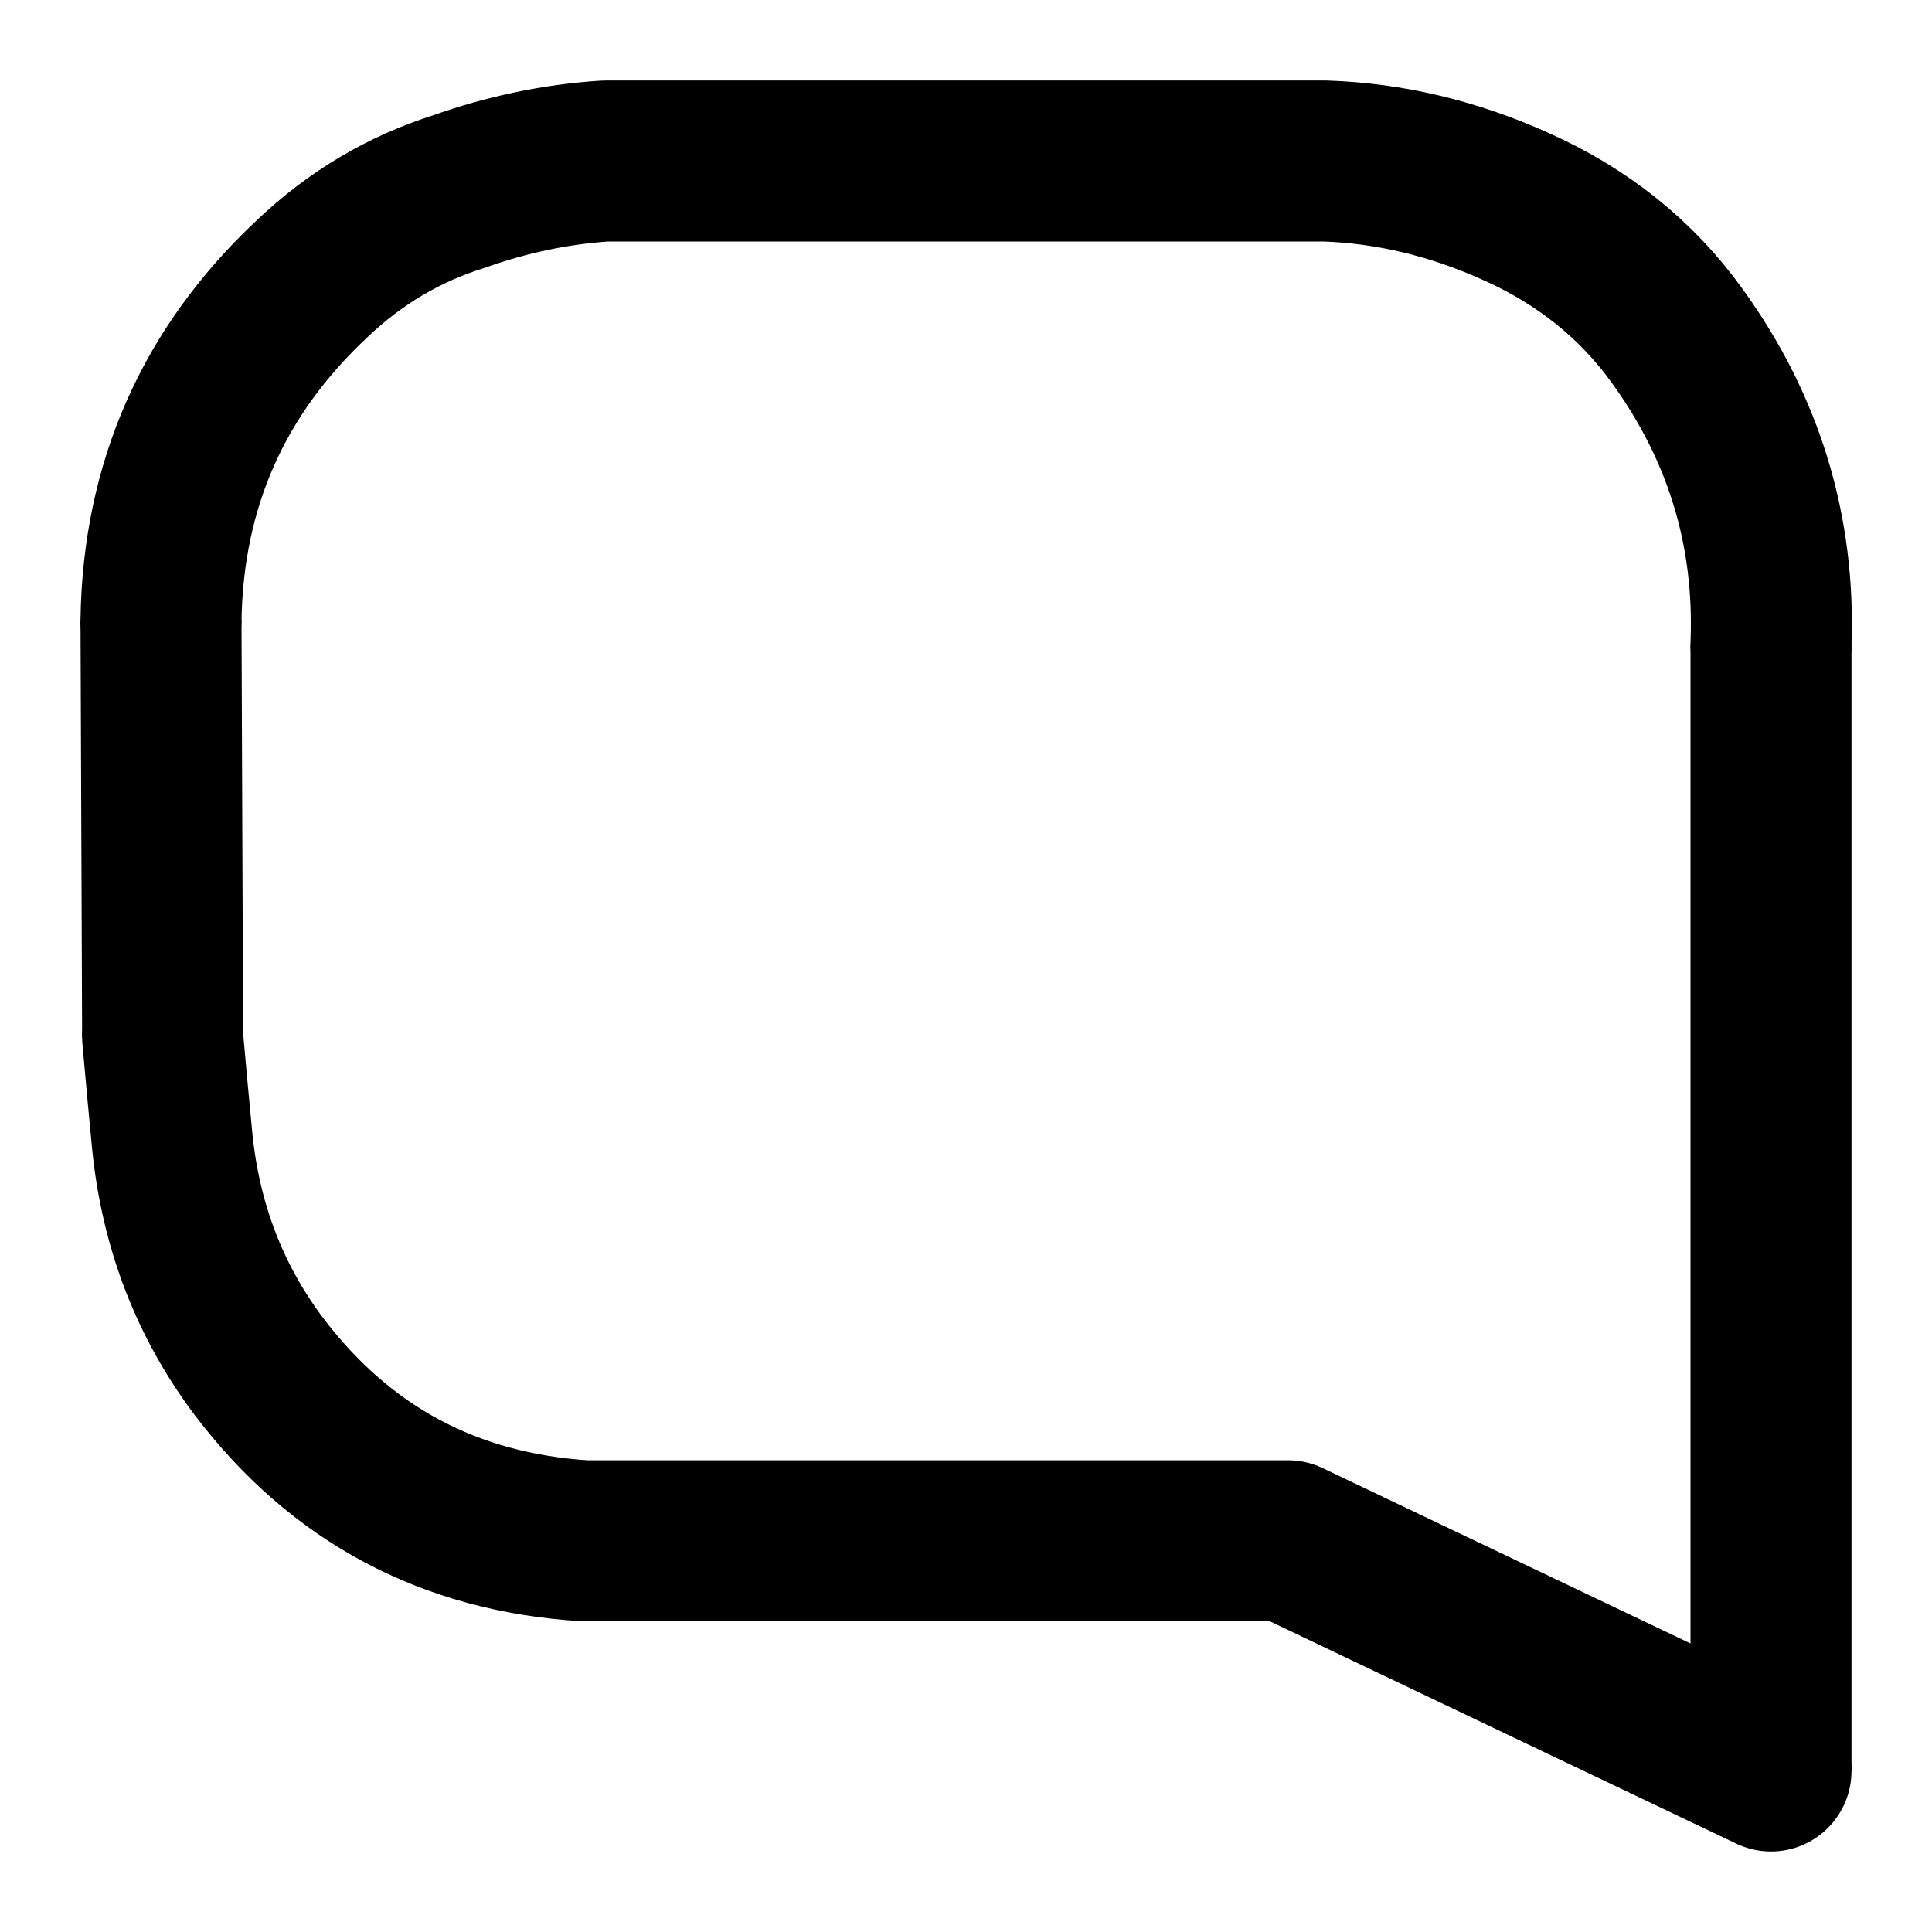
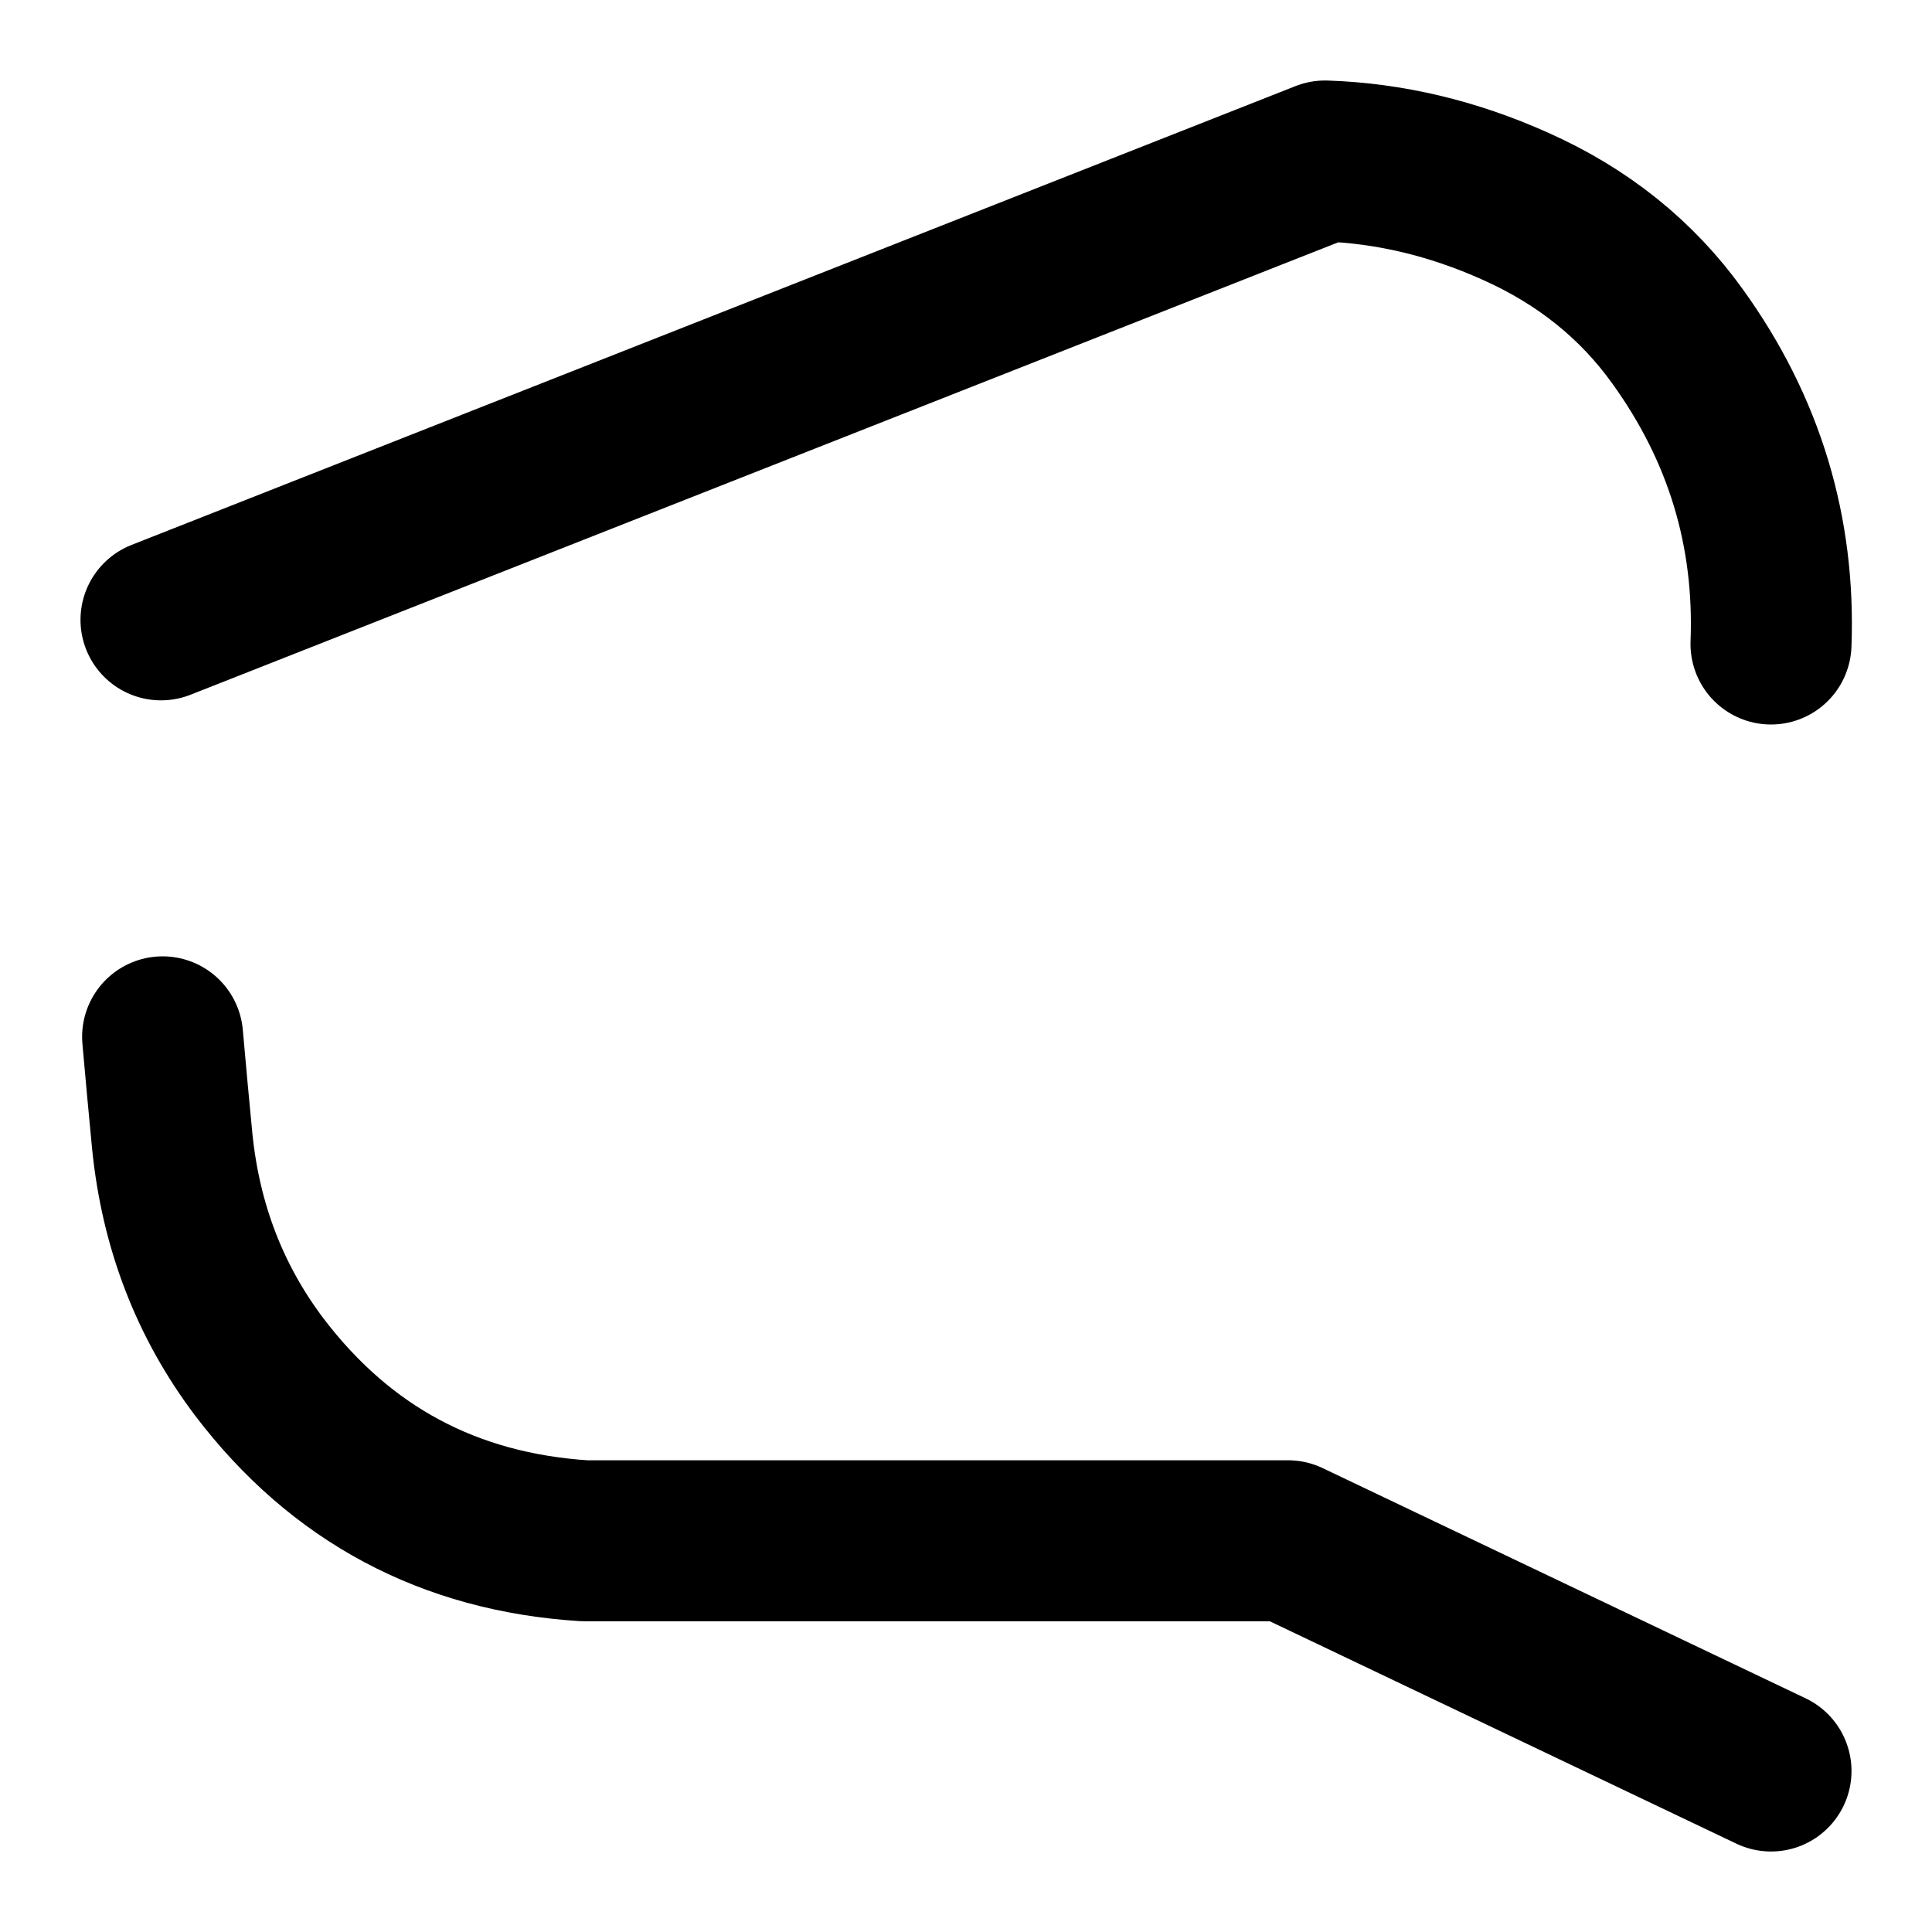
<svg xmlns="http://www.w3.org/2000/svg" xmlns:xlink="http://www.w3.org/1999/xlink" version="1.1" preserveAspectRatio="none" x="0px" y="0px" width="60px" height="60px" viewBox="0 0 60 60">
  <defs>
-     <path id="Layer2_0_1_STROKES" stroke="#000000" stroke-width="5" stroke-linejoin="round" stroke-linecap="round" fill="none" d=" M 5 19.25 Q 5.1 12.95 9.7 8.65 11.7 6.75 14.25 5.95 16.5 5.15 18.8 5 L 41.15 5 Q 44.15 5.1 47.05 6.4 50.2 7.8 52.1 10.45 55.2 14.75 55 20 M 55 55 L 40 47.85 18.8 47.85 Q 18.65 47.85 18.5 47.85 18.3 47.85 18.15 47.85 11.85 47.45 8.05 42.45 5.75 39.4 5.35 35.45 5.2 33.9 5.05 32.2" />
-     <path id="Layer2_0_2_STROKES" stroke="#000000" stroke-width="5" stroke-linejoin="round" stroke-linecap="butt" fill="none" d=" M 55 20 L 55 55 M 5 19.25 L 5.05 32.2" />
+     <path id="Layer2_0_1_STROKES" stroke="#000000" stroke-width="5" stroke-linejoin="round" stroke-linecap="round" fill="none" d=" M 5 19.25 L 41.15 5 Q 44.15 5.1 47.05 6.4 50.2 7.8 52.1 10.45 55.2 14.75 55 20 M 55 55 L 40 47.85 18.8 47.85 Q 18.65 47.85 18.5 47.85 18.3 47.85 18.15 47.85 11.85 47.45 8.05 42.45 5.75 39.4 5.35 35.45 5.2 33.9 5.05 32.2" />
  </defs>
  <g transform="matrix( 1, 0, 0, 1, 0,0) ">
    <use xlink:href="#Layer2_0_1_STROKES" />
    <use xlink:href="#Layer2_0_2_STROKES" />
  </g>
</svg>